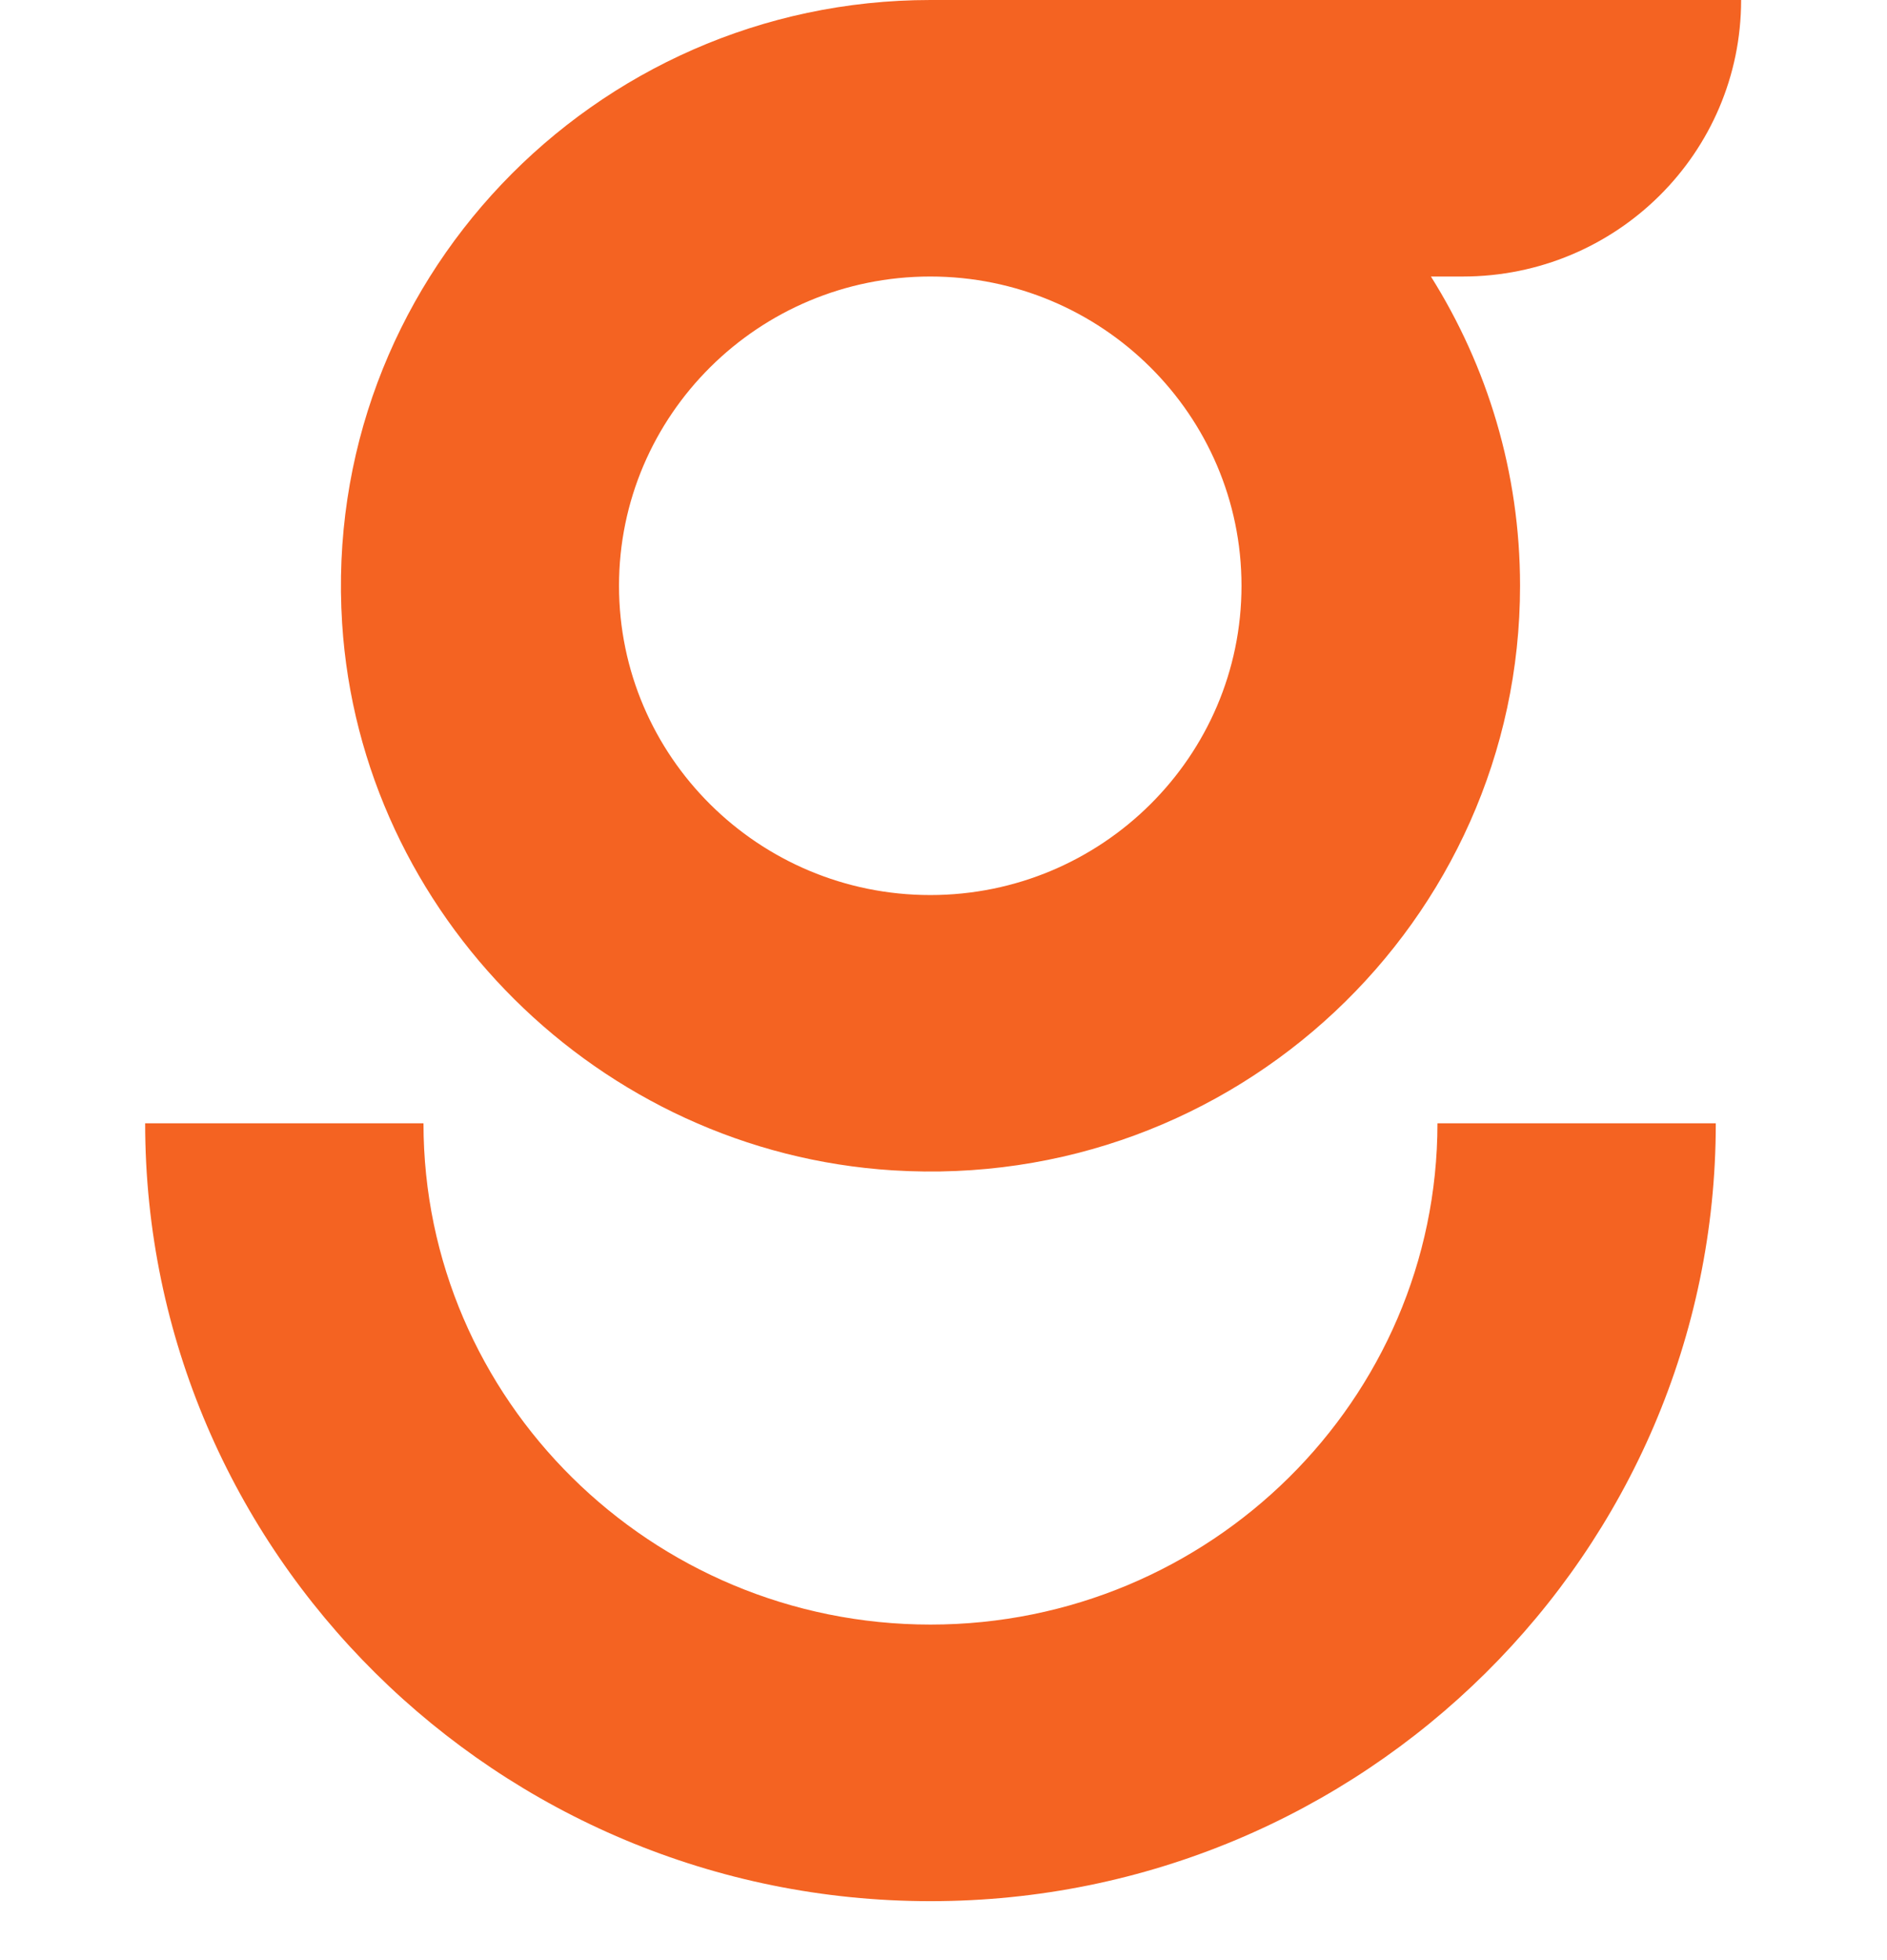
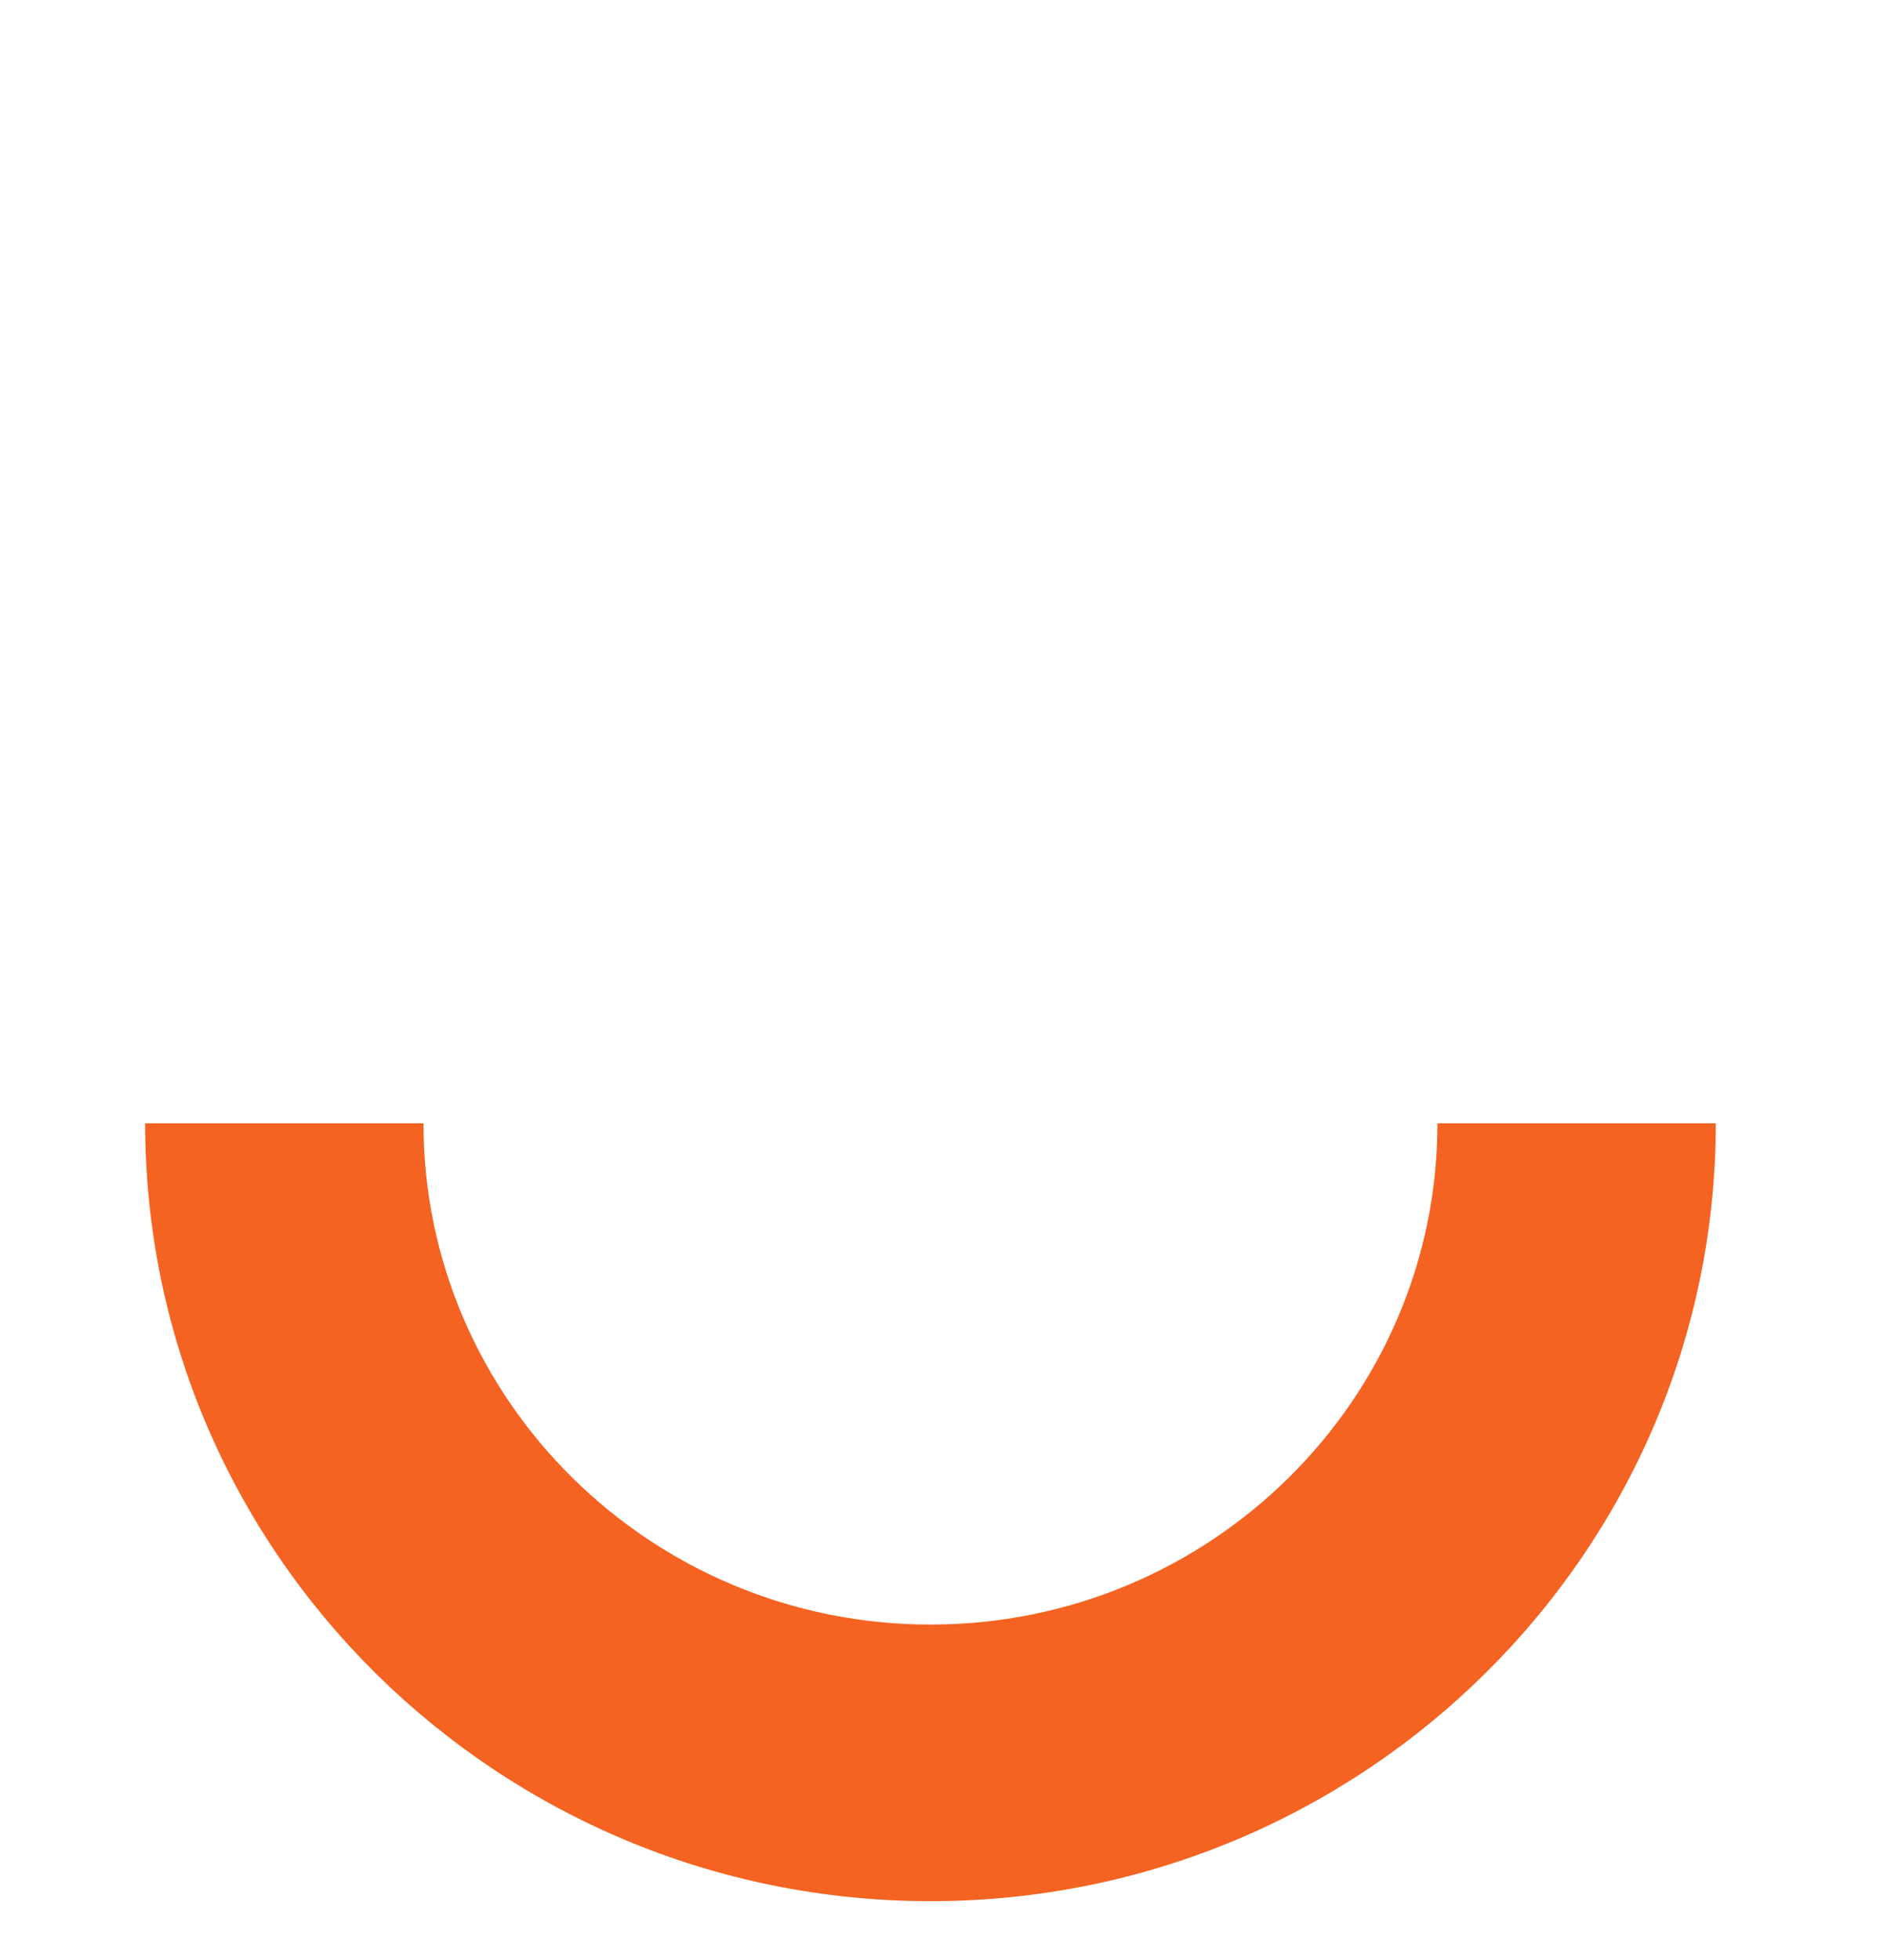
<svg xmlns="http://www.w3.org/2000/svg" width="26" height="27" viewBox="0 0 26 27" fill="none">
  <path d="M12.821 22.378C8.969 22.378 5.835 19.279 5.835 15.473H2C2 21.381 6.853 26.188 12.821 26.188C18.788 26.188 23.641 21.381 23.641 15.473H19.806C19.806 19.282 16.672 22.378 12.821 22.378Z" fill="#F46322" />
-   <path d="M12.821 0C8.169 0 4.417 3.905 4.714 8.587C4.97 12.602 8.257 15.867 12.299 16.121C17.013 16.417 20.944 12.69 20.944 8.069C20.944 6.505 20.493 5.046 19.716 3.809H20.155C22.274 3.809 23.99 2.105 23.99 0H12.821ZM17.106 8.069C17.106 10.419 15.183 12.329 12.818 12.329C10.452 12.329 8.529 10.419 8.529 8.069C8.529 5.719 10.452 3.809 12.818 3.809C15.183 3.809 17.106 5.719 17.106 8.069Z" fill="#F46322" />
</svg>